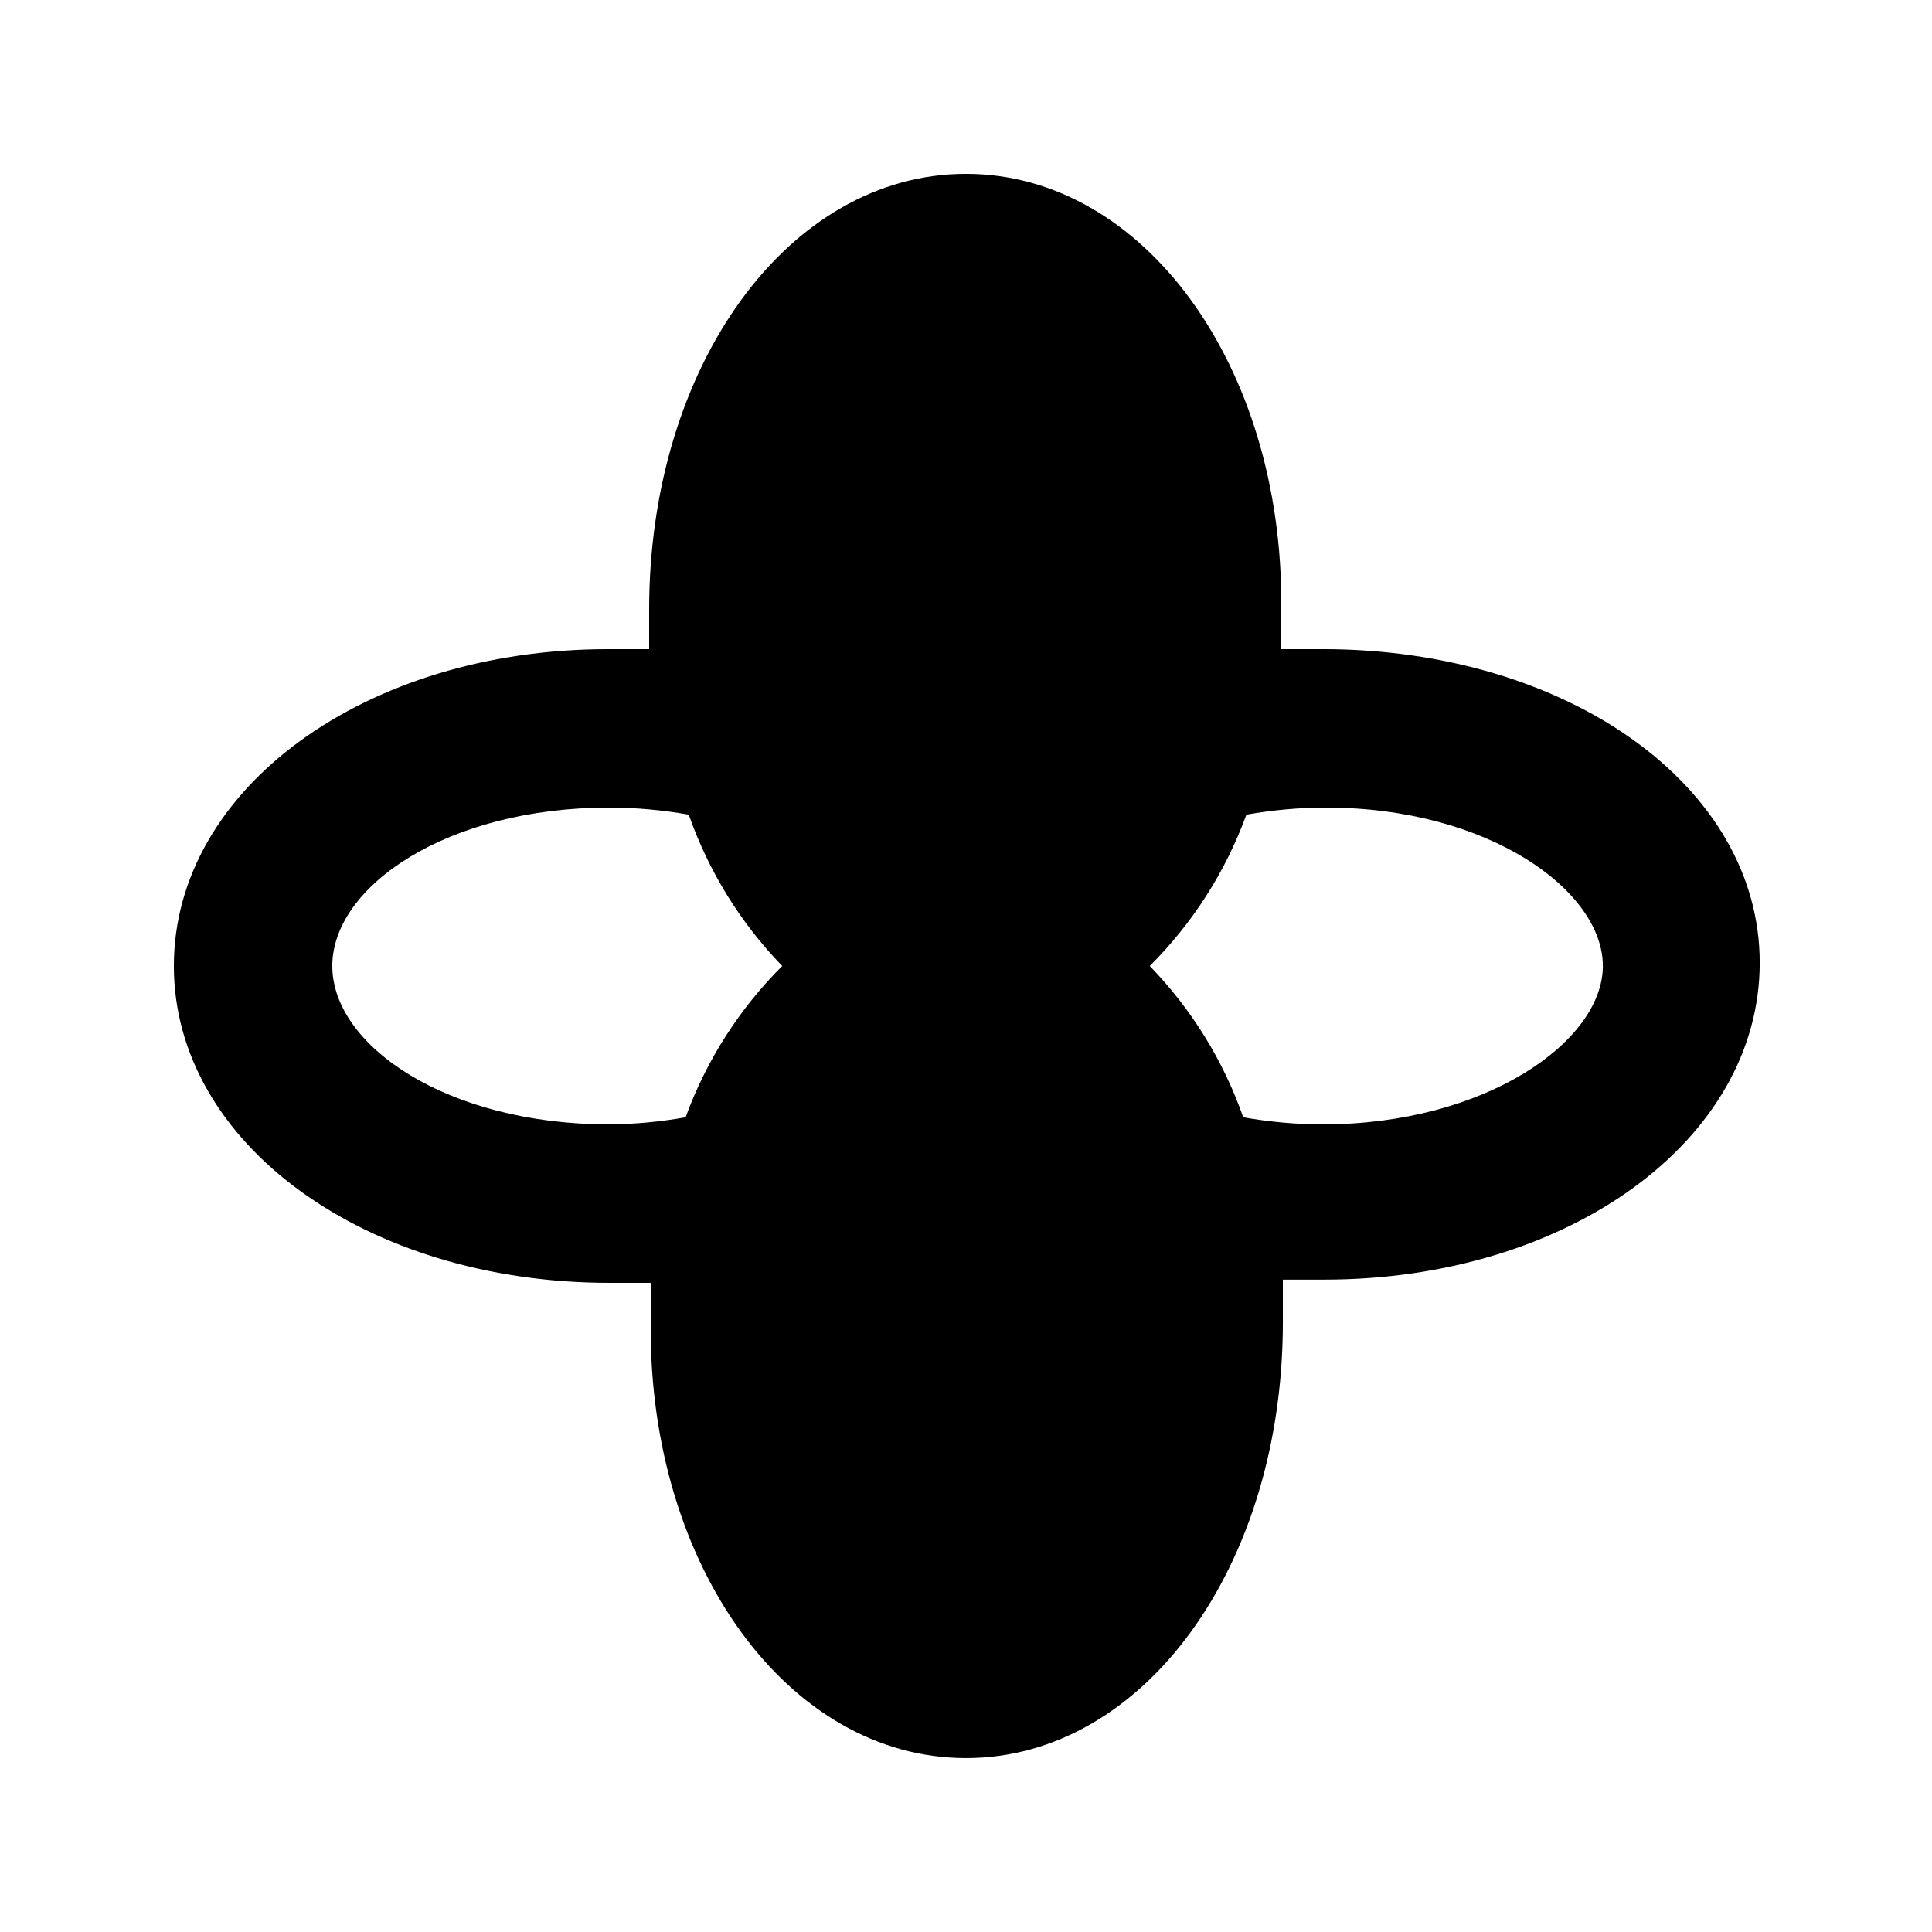
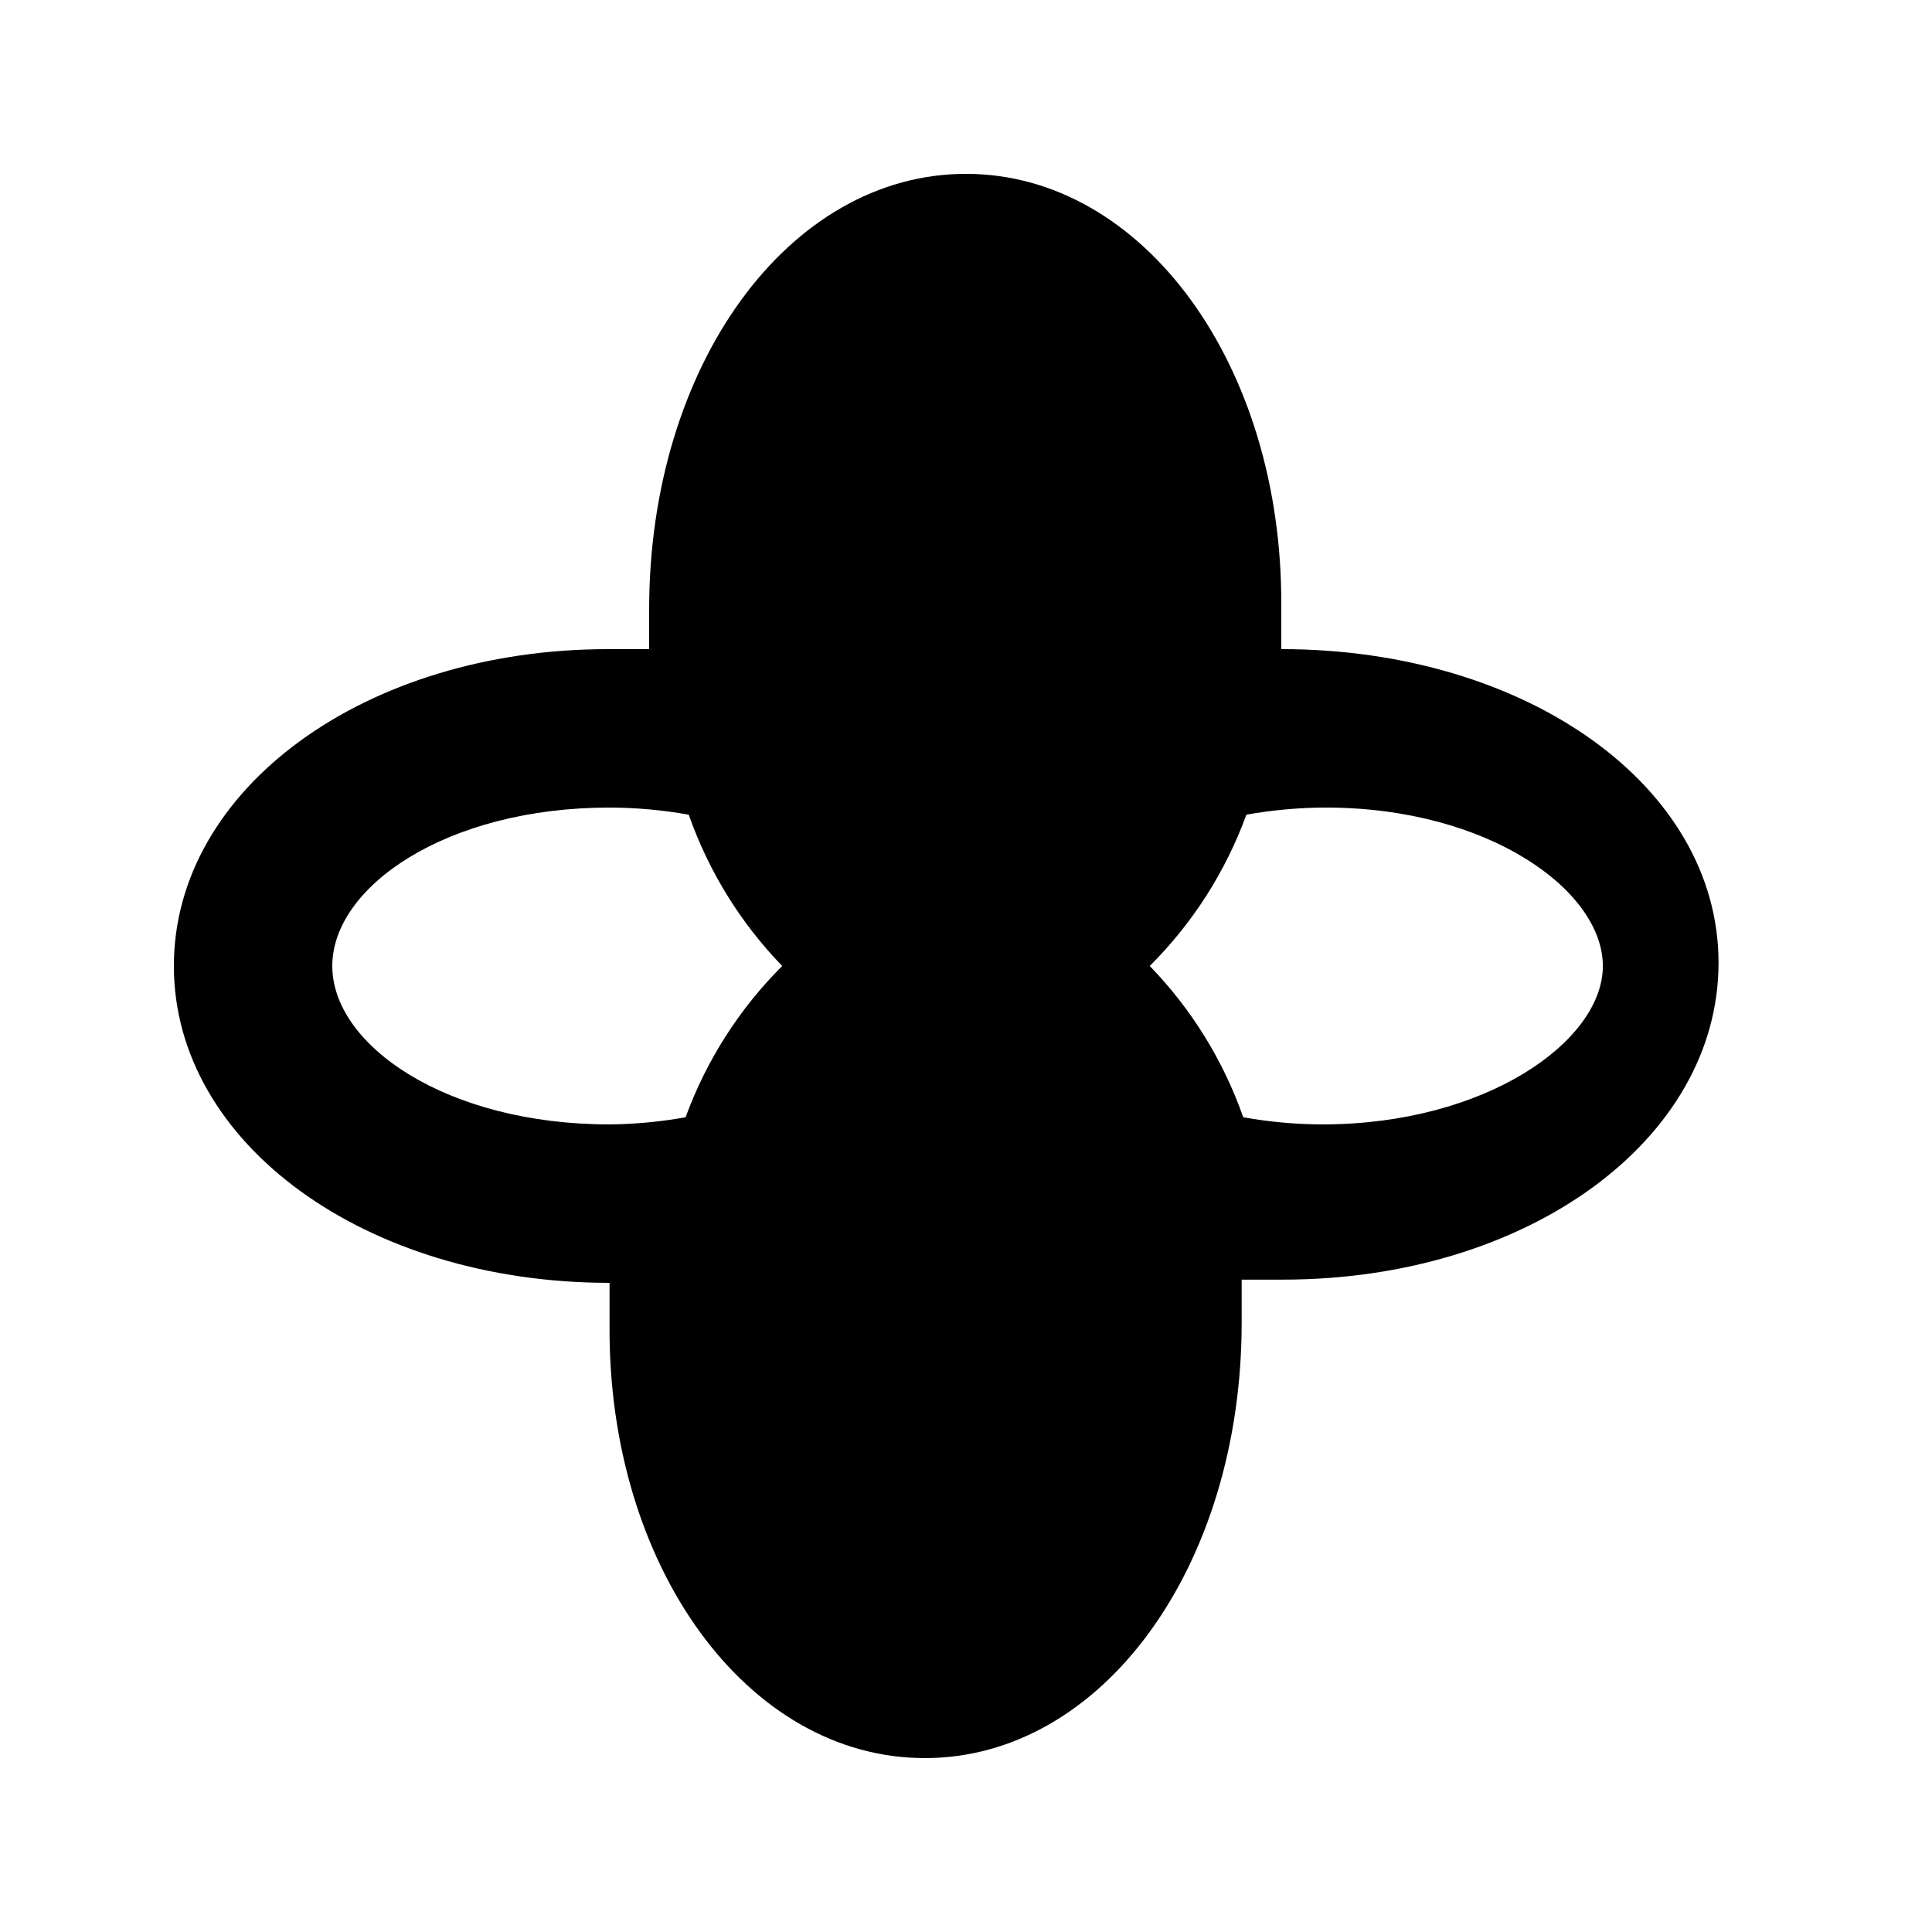
<svg xmlns="http://www.w3.org/2000/svg" fill="#000000" width="800px" height="800px" version="1.1" viewBox="144 144 512 512">
-   <path d="m494.46 316.03h-10.914v-11.336c0.418-63.816-36.527-114.62-83.547-114.62-47.023 0-83.969 50.801-83.969 115.46v10.496h-10.914c-64.238 0-115.04 36.945-115.04 83.969s50.801 83.969 115.46 83.969h10.914v11.336c-0.418 63.812 36.527 114.61 83.551 114.61s83.969-50.801 83.969-115.46v-11.336h10.914c64.656 0 115.46-36.945 115.46-83.969 0-47.02-51.223-83.125-115.88-83.125zm-188.93 125.95c-43.242 0-73.469-20.992-73.469-41.984s30.23-41.984 73.473-41.984c7.039 0.02 14.062 0.652 20.992 1.887 5.258 15 13.707 28.684 24.77 40.098-11.363 11.332-20.105 25.016-25.609 40.094-6.652 1.188-13.395 1.82-20.152 1.891zm188.93 0c-7.035-0.023-14.062-0.656-20.988-1.891-5.258-15-13.711-28.68-24.773-40.094 11.367-11.332 20.109-25.02 25.609-40.098 6.93-1.234 13.953-1.867 20.992-1.887 43.242 0 73.473 22.043 73.473 41.984s-31.066 41.984-74.312 41.984z" />
+   <path d="m494.46 316.03h-10.914v-11.336c0.418-63.816-36.527-114.62-83.547-114.62-47.023 0-83.969 50.801-83.969 115.46v10.496h-10.914c-64.238 0-115.04 36.945-115.04 83.969s50.801 83.969 115.46 83.969v11.336c-0.418 63.812 36.527 114.61 83.551 114.61s83.969-50.801 83.969-115.46v-11.336h10.914c64.656 0 115.46-36.945 115.46-83.969 0-47.02-51.223-83.125-115.88-83.125zm-188.93 125.95c-43.242 0-73.469-20.992-73.469-41.984s30.23-41.984 73.473-41.984c7.039 0.02 14.062 0.652 20.992 1.887 5.258 15 13.707 28.684 24.77 40.098-11.363 11.332-20.105 25.016-25.609 40.094-6.652 1.188-13.395 1.82-20.152 1.891zm188.93 0c-7.035-0.023-14.062-0.656-20.988-1.891-5.258-15-13.711-28.68-24.773-40.094 11.367-11.332 20.109-25.02 25.609-40.098 6.93-1.234 13.953-1.867 20.992-1.887 43.242 0 73.473 22.043 73.473 41.984s-31.066 41.984-74.312 41.984z" />
</svg>